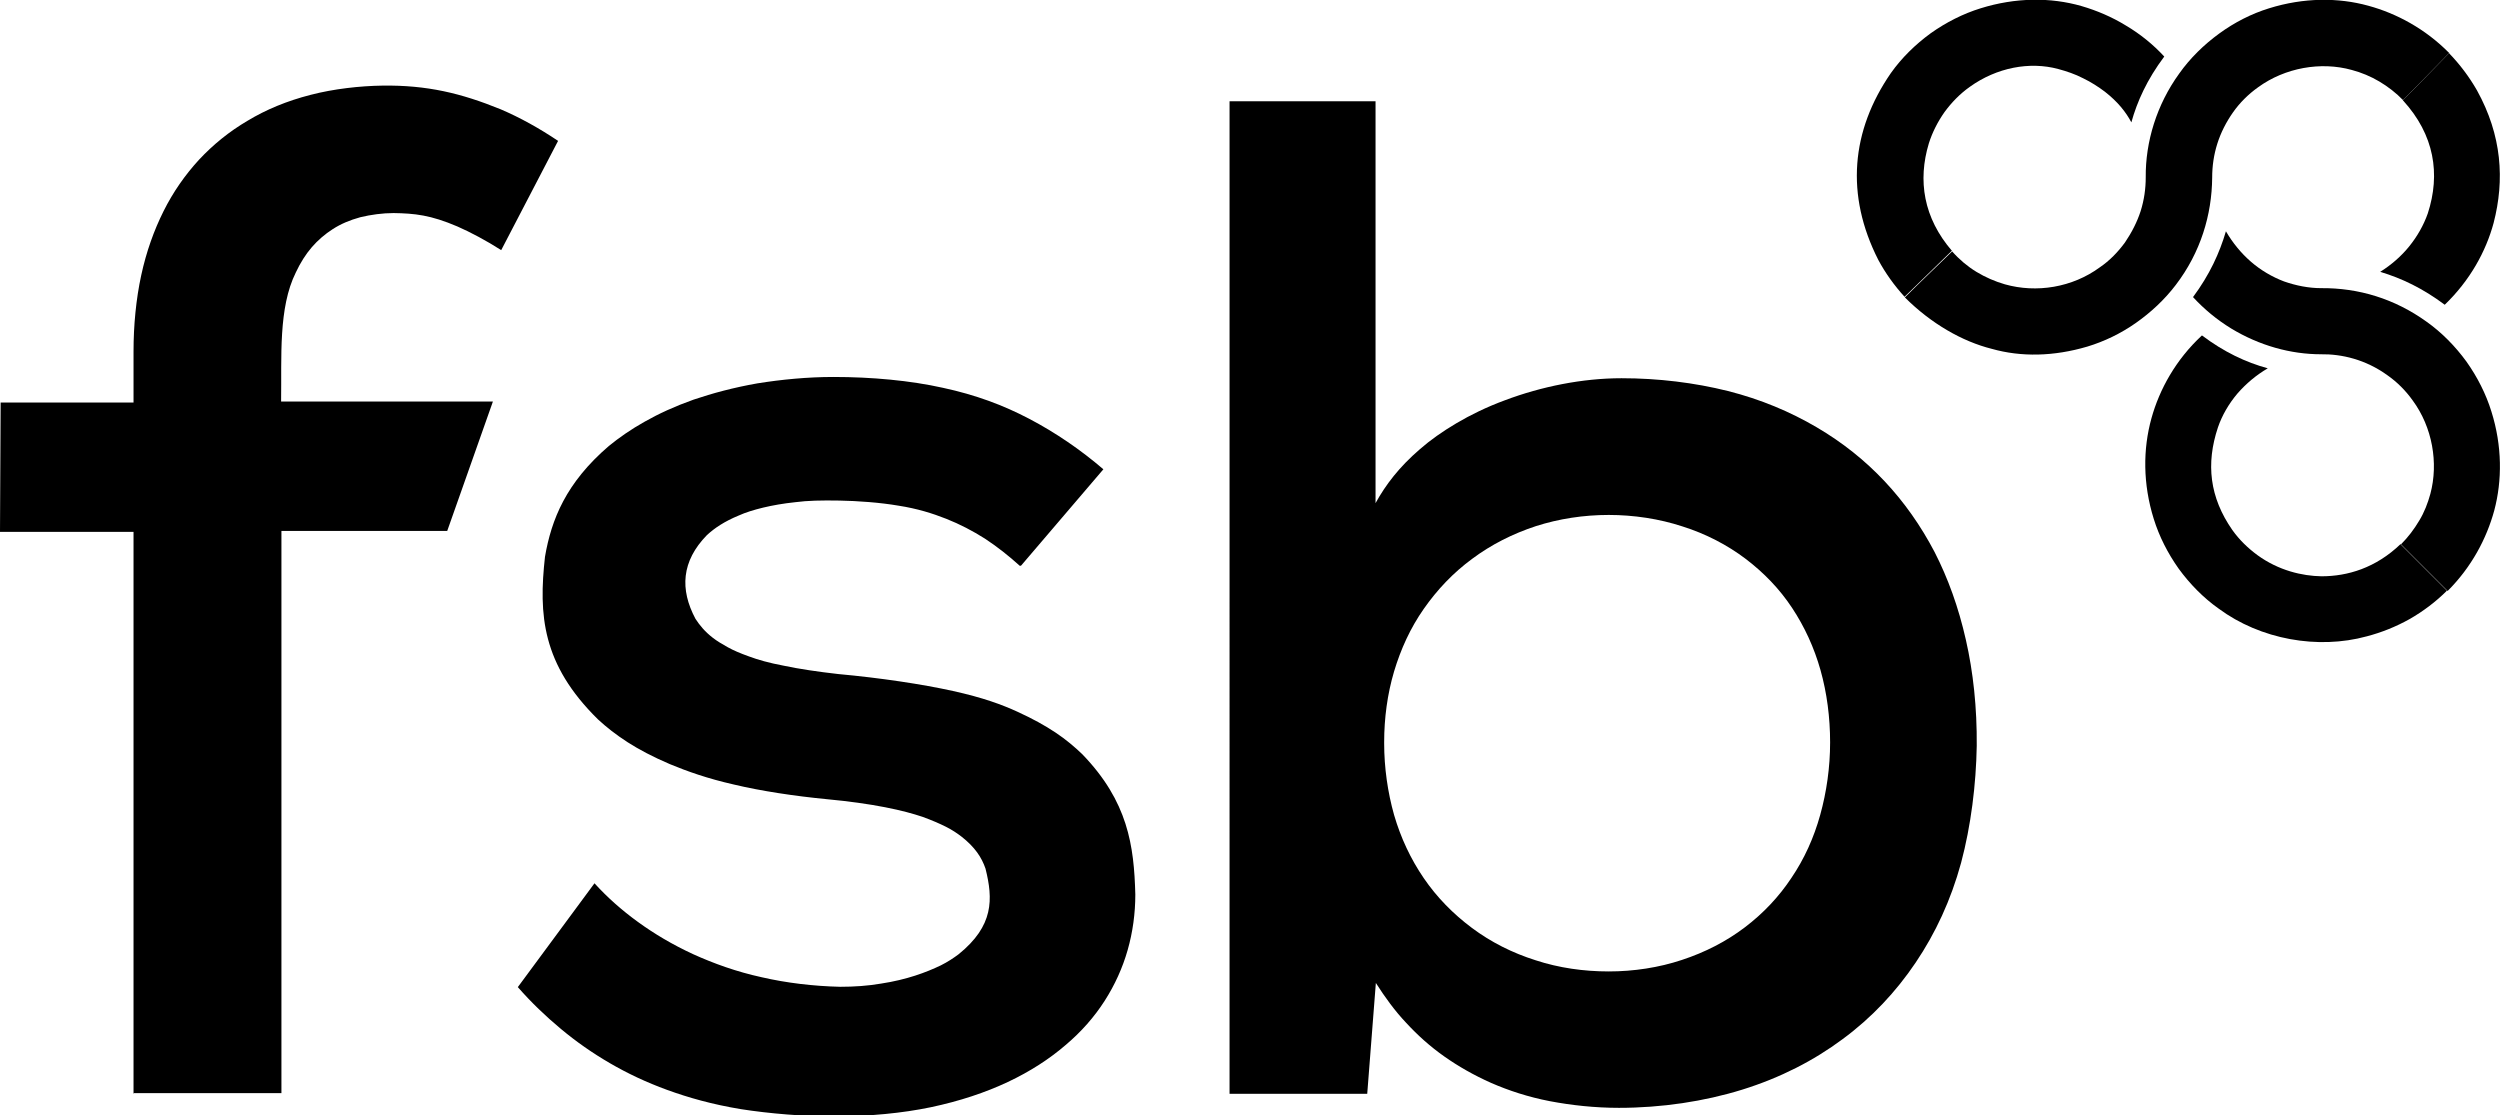
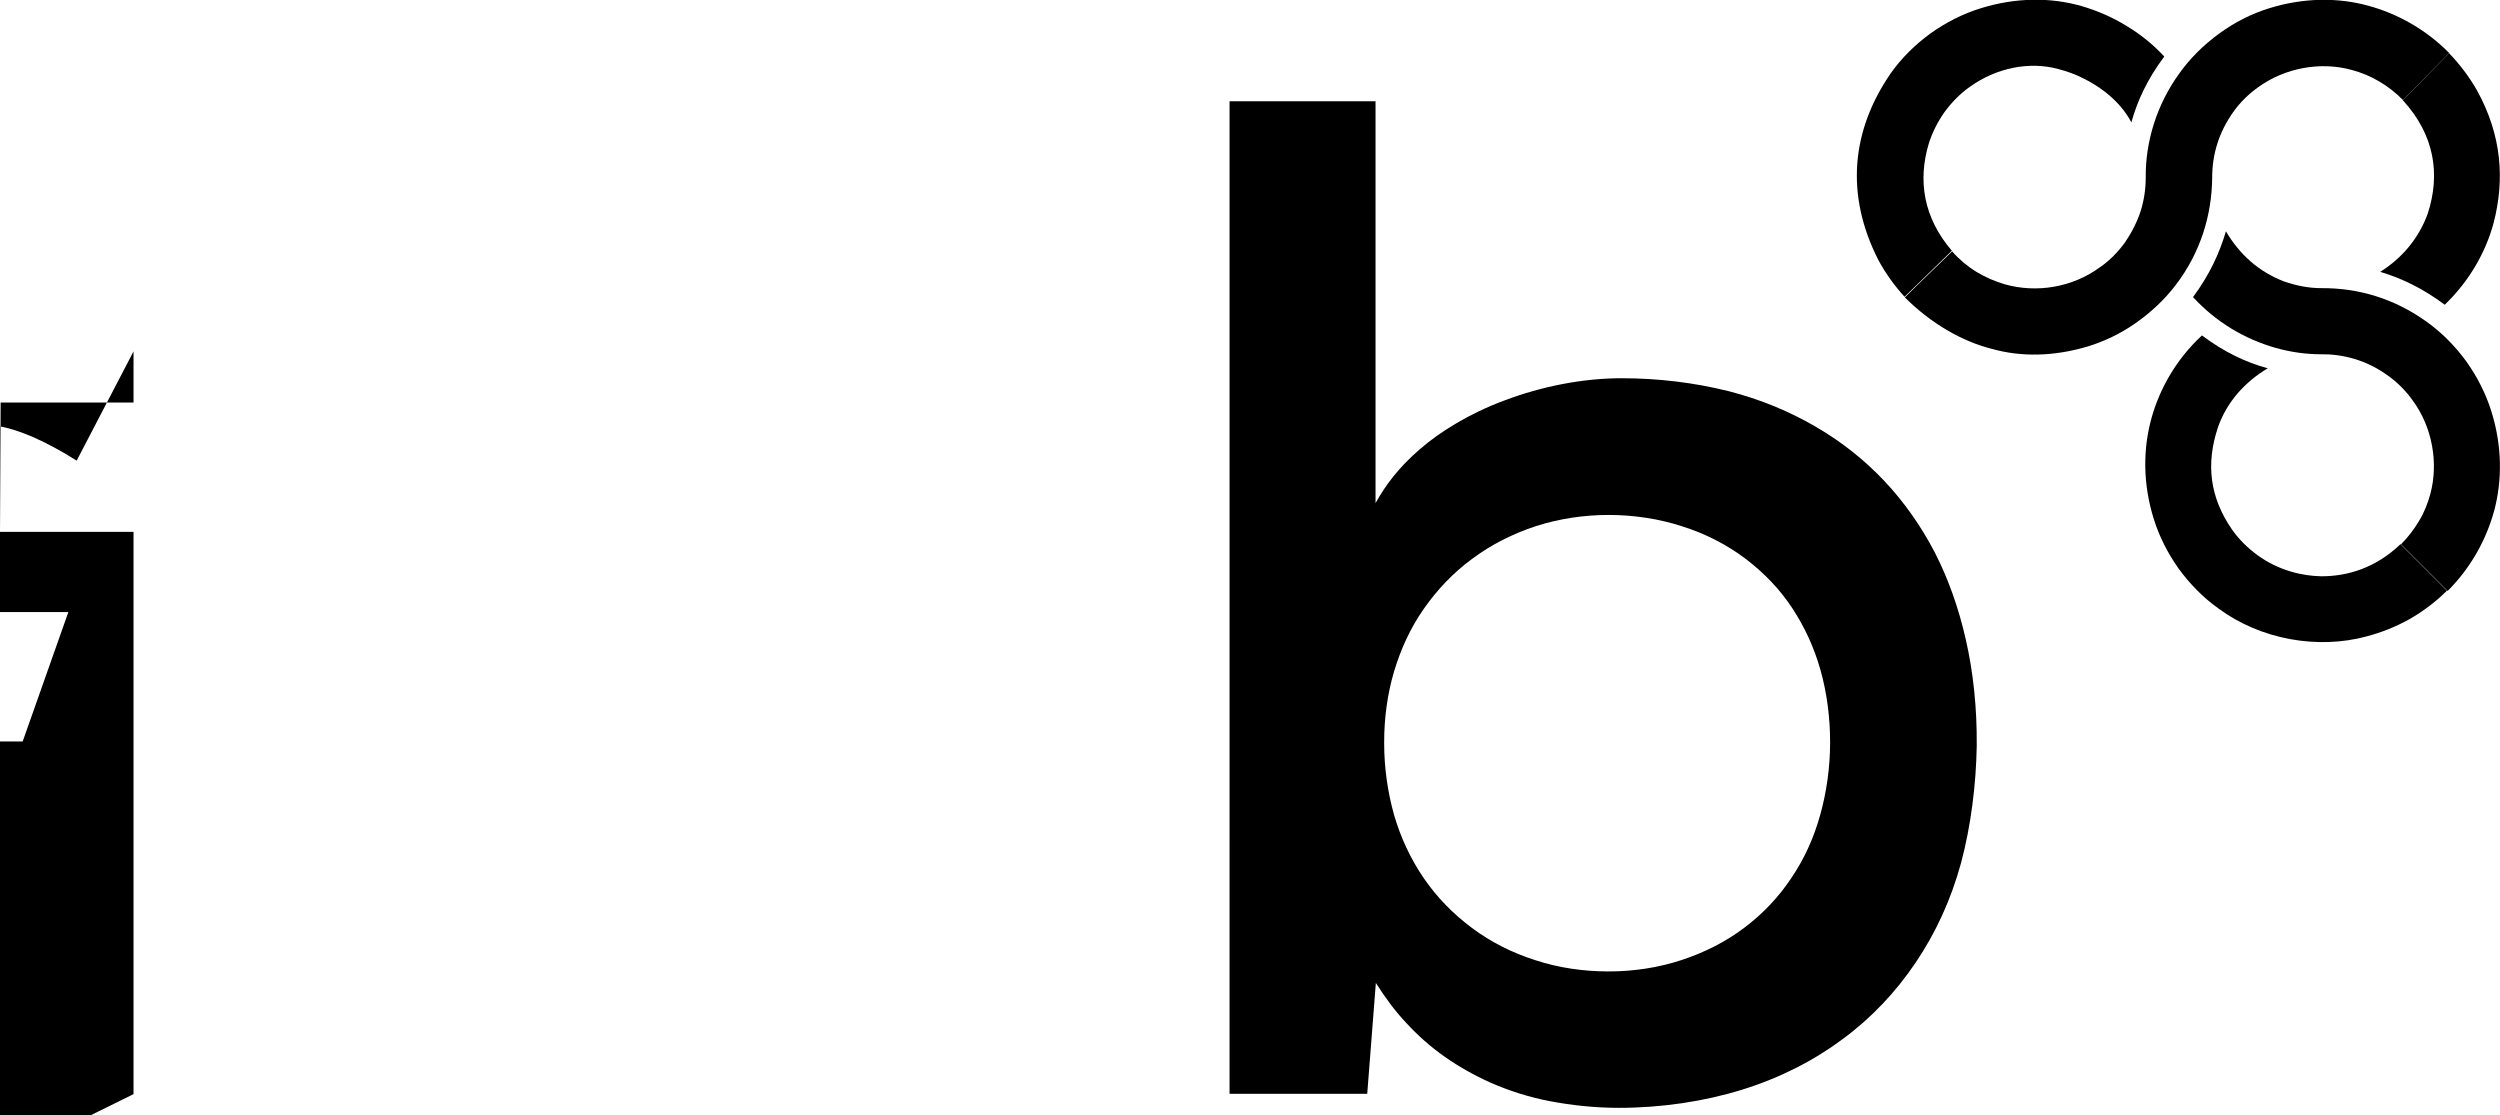
<svg xmlns="http://www.w3.org/2000/svg" id="uuid-58dfcac1-d2a3-4d64-b02d-8a714f3f0635" data-name="Layer 2" viewBox="0 0 78.26 34.91">
  <g id="uuid-de0cb703-ffc2-4ad6-aefc-826789e0e4e0" data-name="Layer 1">
    <g>
-       <path d="M4.18,34.25v-17.6H0l.02-4.05h4.16v-1.6c0-.82.08-1.64.24-2.38.16-.74.4-1.41.7-2.01.3-.6.67-1.13,1.11-1.61.44-.47.94-.88,1.52-1.22.58-.35,1.23-.62,1.97-.81.73-.19,1.55-.28,2.25-.29,1.4-.02,2.47.24,3.7.74.61.26,1.22.6,1.8.99l-1.78,3.42c-.47-.3-.96-.56-1.37-.74-.84-.36-1.34-.41-2-.42-.34,0-.71.05-1.04.13-.33.09-.61.21-.86.37-.25.16-.47.35-.66.57-.19.22-.36.49-.5.79-.55,1.11-.44,2.64-.46,4.04h6.63l-1.43,4.05h-5.19v17.6h-4.62Z" />
-       <path d="M31.92,17.71c-.34-.31-.71-.6-1.09-.85-.38-.24-.78-.45-1.21-.62-.43-.17-.91-.32-1.49-.41-.58-.1-1.29-.15-1.85-.16-.57-.01-1,0-1.38.05-.38.04-.72.1-1.01.17-.29.07-.55.15-.77.25-.22.09-.41.19-.57.29-.16.1-.3.21-.42.32-.8.82-.85,1.7-.36,2.62.13.2.29.4.55.6.13.1.28.19.46.29.18.1.39.19.67.29.27.1.61.2,1.09.29.47.1,1.08.19,1.7.26,1.32.12,2.64.32,3.59.53.95.21,1.54.43,2.02.65s.86.43,1.19.65c.33.22.6.45.84.68,1.43,1.48,1.62,2.86,1.66,4.39,0,.59-.08,1.18-.24,1.74-.16.56-.4,1.09-.72,1.59-.32.5-.73.97-1.23,1.39-.5.43-1.1.82-1.8,1.15-.7.33-1.51.6-2.41.79-.91.19-1.92.28-2.95.29-1.03,0-2.1-.09-3-.23-.9-.15-1.64-.36-2.3-.6-.66-.24-1.25-.52-1.8-.84-.55-.32-1.05-.67-1.53-1.07-.48-.4-.93-.83-1.35-1.31l2.4-3.25c.4.44.85.84,1.36,1.21.51.37,1.08.71,1.73,1.01.64.29,1.36.55,2.14.72.78.18,1.62.28,2.46.3.44,0,.88-.03,1.28-.1.4-.06.76-.15,1.07-.25.31-.1.57-.21.8-.32.22-.11.4-.23.56-.35,1.1-.89,1.08-1.72.84-2.68-.12-.35-.33-.67-.75-1-.13-.1-.29-.21-.49-.31-.2-.1-.43-.2-.73-.31-.3-.1-.66-.2-1.17-.3-.51-.1-1.15-.19-1.8-.25-1.04-.1-2.09-.26-2.93-.46-.84-.19-1.48-.42-2.01-.64-.54-.23-.97-.46-1.33-.69-.37-.24-.66-.47-.92-.71-1.76-1.73-1.86-3.28-1.66-5.09.2-1.17.66-2.32,2-3.47.32-.26.69-.52,1.12-.76.44-.25.94-.48,1.53-.69.59-.2,1.26-.38,2-.51.75-.12,1.57-.2,2.38-.2,1.2,0,2.4.11,3.43.34,1.02.22,1.88.54,2.7.97.82.43,1.61.97,2.32,1.58l-2.58,3.02Z" />
+       <path d="M4.18,34.25v-17.6H0l.02-4.05h4.16v-1.6l-1.78,3.42c-.47-.3-.96-.56-1.37-.74-.84-.36-1.34-.41-2-.42-.34,0-.71.05-1.04.13-.33.09-.61.21-.86.37-.25.16-.47.35-.66.57-.19.22-.36.49-.5.79-.55,1.11-.44,2.64-.46,4.04h6.63l-1.43,4.05h-5.19v17.6h-4.62Z" />
      <path d="M43.06,3.17v12.58c.32-.58.74-1.13,1.39-1.69.32-.28.7-.55,1.14-.81.44-.26.95-.51,1.52-.72,1.14-.43,2.43-.69,3.65-.69,1.15,0,2.29.14,3.33.4,1.03.26,1.95.65,2.77,1.13.82.48,1.53,1.05,2.14,1.7.61.65,1.13,1.39,1.56,2.21.42.82.75,1.73.98,2.75.23,1.01.35,2.12.34,3.32-.02,1.2-.18,2.5-.49,3.66-.32,1.17-.8,2.2-1.42,3.12-.62.92-1.38,1.73-2.29,2.4-.9.67-1.95,1.21-3.14,1.58-1.19.37-2.53.57-3.86.57-.75,0-1.49-.08-2.17-.21-.67-.13-1.28-.33-1.83-.57-.54-.24-1.03-.52-1.47-.83-.44-.31-.83-.66-1.19-1.05-.36-.38-.67-.81-.95-1.25l-.27,3.47h-4.31V3.17h4.58ZM43.33,23.27c0,.76.11,1.53.31,2.24.21.72.52,1.38.93,1.98.41.6.92,1.12,1.51,1.56.59.44,1.26.78,1.99,1.01.73.24,1.51.35,2.29.35s1.57-.12,2.29-.36c.73-.24,1.39-.58,1.97-1.02s1.07-.96,1.46-1.55c.4-.59.7-1.25.9-1.97.2-.72.31-1.49.31-2.27s-.1-1.55-.3-2.26c-.2-.71-.5-1.36-.89-1.95-.39-.59-.88-1.1-1.46-1.54-.57-.43-1.24-.78-1.97-1.01-.73-.24-1.53-.36-2.31-.36-.79,0-1.56.12-2.28.35-.73.24-1.4.58-1.99,1.02-.6.44-1.1.97-1.52,1.57s-.72,1.26-.93,1.96c-.21.71-.31,1.46-.31,2.21Z" />
      <path d="M72.65,11.09c.65-.01,1.4.16,2.09.66.3.21.57.48.79.79.61.83.81,1.95.55,2.92-.08.29-.19.58-.35.84-.16.27-.35.52-.57.74l1.46,1.46c.75-.75,1.22-1.64,1.46-2.52.25-.94.25-2.02-.09-3.1-.17-.55-.44-1.08-.78-1.56-.35-.48-.77-.91-1.25-1.25-1-.72-2.13-1.06-3.3-1.05-.39,0-.79-.08-1.16-.21-.37-.14-.73-.35-1.04-.62-.31-.27-.57-.59-.78-.95-.2.68-.51,1.36-1.03,2.06.35.38.75.71,1.19.98.89.54,1.87.81,2.82.81Z" />
      <path d="M75.15,17.03c-.78.75-1.66,1.01-2.48,1.01-.6-.01-1.34-.18-2-.66-.3-.22-.57-.48-.79-.79-.71-1.02-.83-2.07-.45-3.21.13-.38.34-.74.61-1.06.27-.31.59-.58.95-.79-.69-.19-1.37-.51-2.06-1.03-.82.76-1.33,1.69-1.58,2.59-.27.97-.27,2.06.07,3.15.17.55.44,1.08.78,1.56.35.48.77.91,1.25,1.25,1.31.97,3.11,1.29,4.64.87.46-.12.91-.3,1.34-.54.42-.24.82-.54,1.17-.89l-1.46-1.46Z" />
      <path d="M61.11,7.86c-.9-1.04-1.08-2.21-.73-3.37.11-.35.28-.68.49-.98.22-.3.48-.57.79-.79.85-.61,1.88-.8,2.77-.56.26.07.53.16.78.29.25.12.48.27.68.42.41.32.66.64.83.96.18-.65.49-1.34,1.03-2.06-.35-.38-.76-.71-1.2-.97-.44-.27-.91-.47-1.39-.61-.97-.28-2.07-.27-3.16.07-.55.17-1.08.44-1.56.78-.48.35-.91.77-1.25,1.25-1.24,1.8-1.43,3.81-.39,5.85.22.41.5.8.82,1.15l1.48-1.44Z" />
      <path d="M76.67,1.66l-1.45,1.48c.99,1.08,1.18,2.31.78,3.54-.13.37-.33.72-.58,1.03s-.56.58-.91.8c.67.2,1.34.52,2.02,1.03.79-.76,1.29-1.67,1.53-2.56.35-1.35.26-2.74-.52-4.15-.24-.42-.54-.82-.88-1.17Z" />
      <path d="M75.22,3.14l1.45-1.48c-.75-.76-1.65-1.24-2.53-1.48-.94-.26-2.02-.26-3.11.08-.55.17-1.08.44-1.56.79-.48.35-.91.77-1.25,1.25-.71.98-1.06,2.14-1.05,3.25,0,.36-.05.71-.16,1.06-.11.34-.28.67-.49.98-.22.3-.48.57-.79.78-.86.63-1.98.81-2.97.53-.31-.09-.61-.22-.89-.39-.28-.17-.54-.39-.76-.64-.49.48-.99.95-1.48,1.44.82.82,1.8,1.38,2.72,1.61.92.26,1.94.24,2.99-.07.53-.16,1.05-.41,1.52-.74.47-.33.9-.73,1.25-1.19.78-1.02,1.13-2.2,1.14-3.36,0-.36.05-.71.16-1.06.11-.35.28-.68.49-.98.21-.3.48-.57.79-.79.84-.61,1.96-.81,2.93-.54.3.08.59.2.86.36.27.16.53.36.75.59Z" />
    </g>
  </g>
</svg>